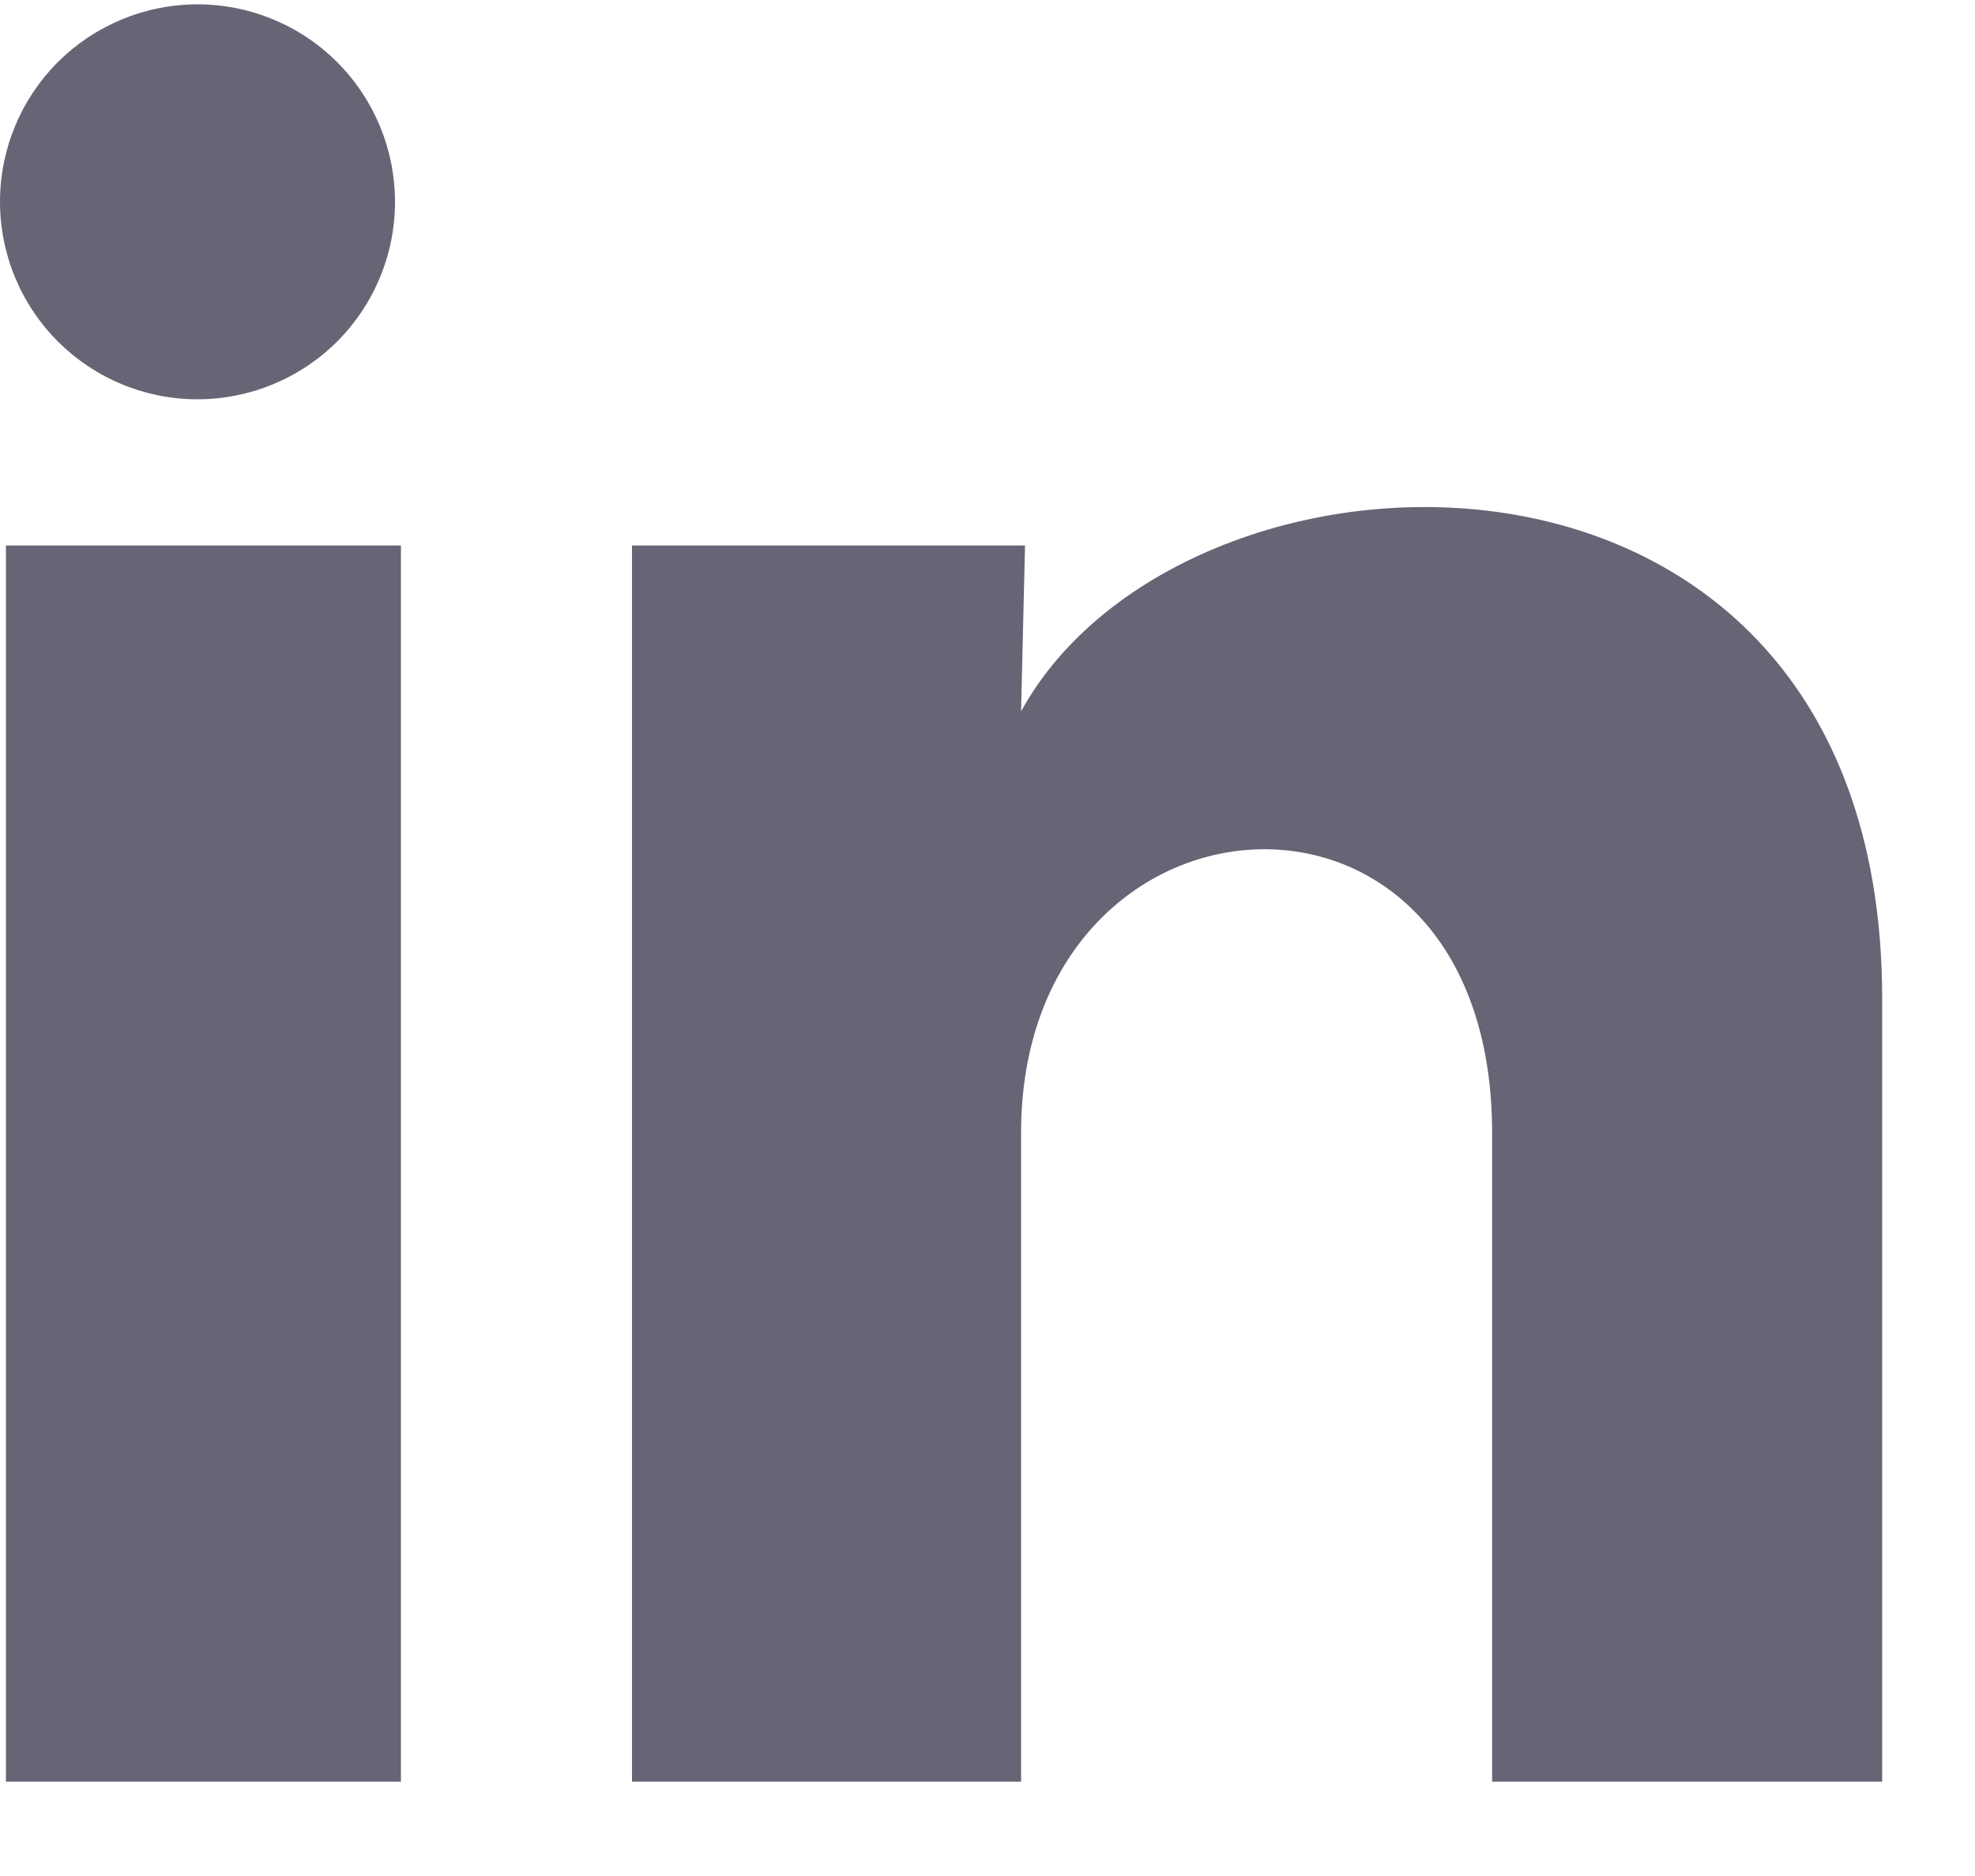
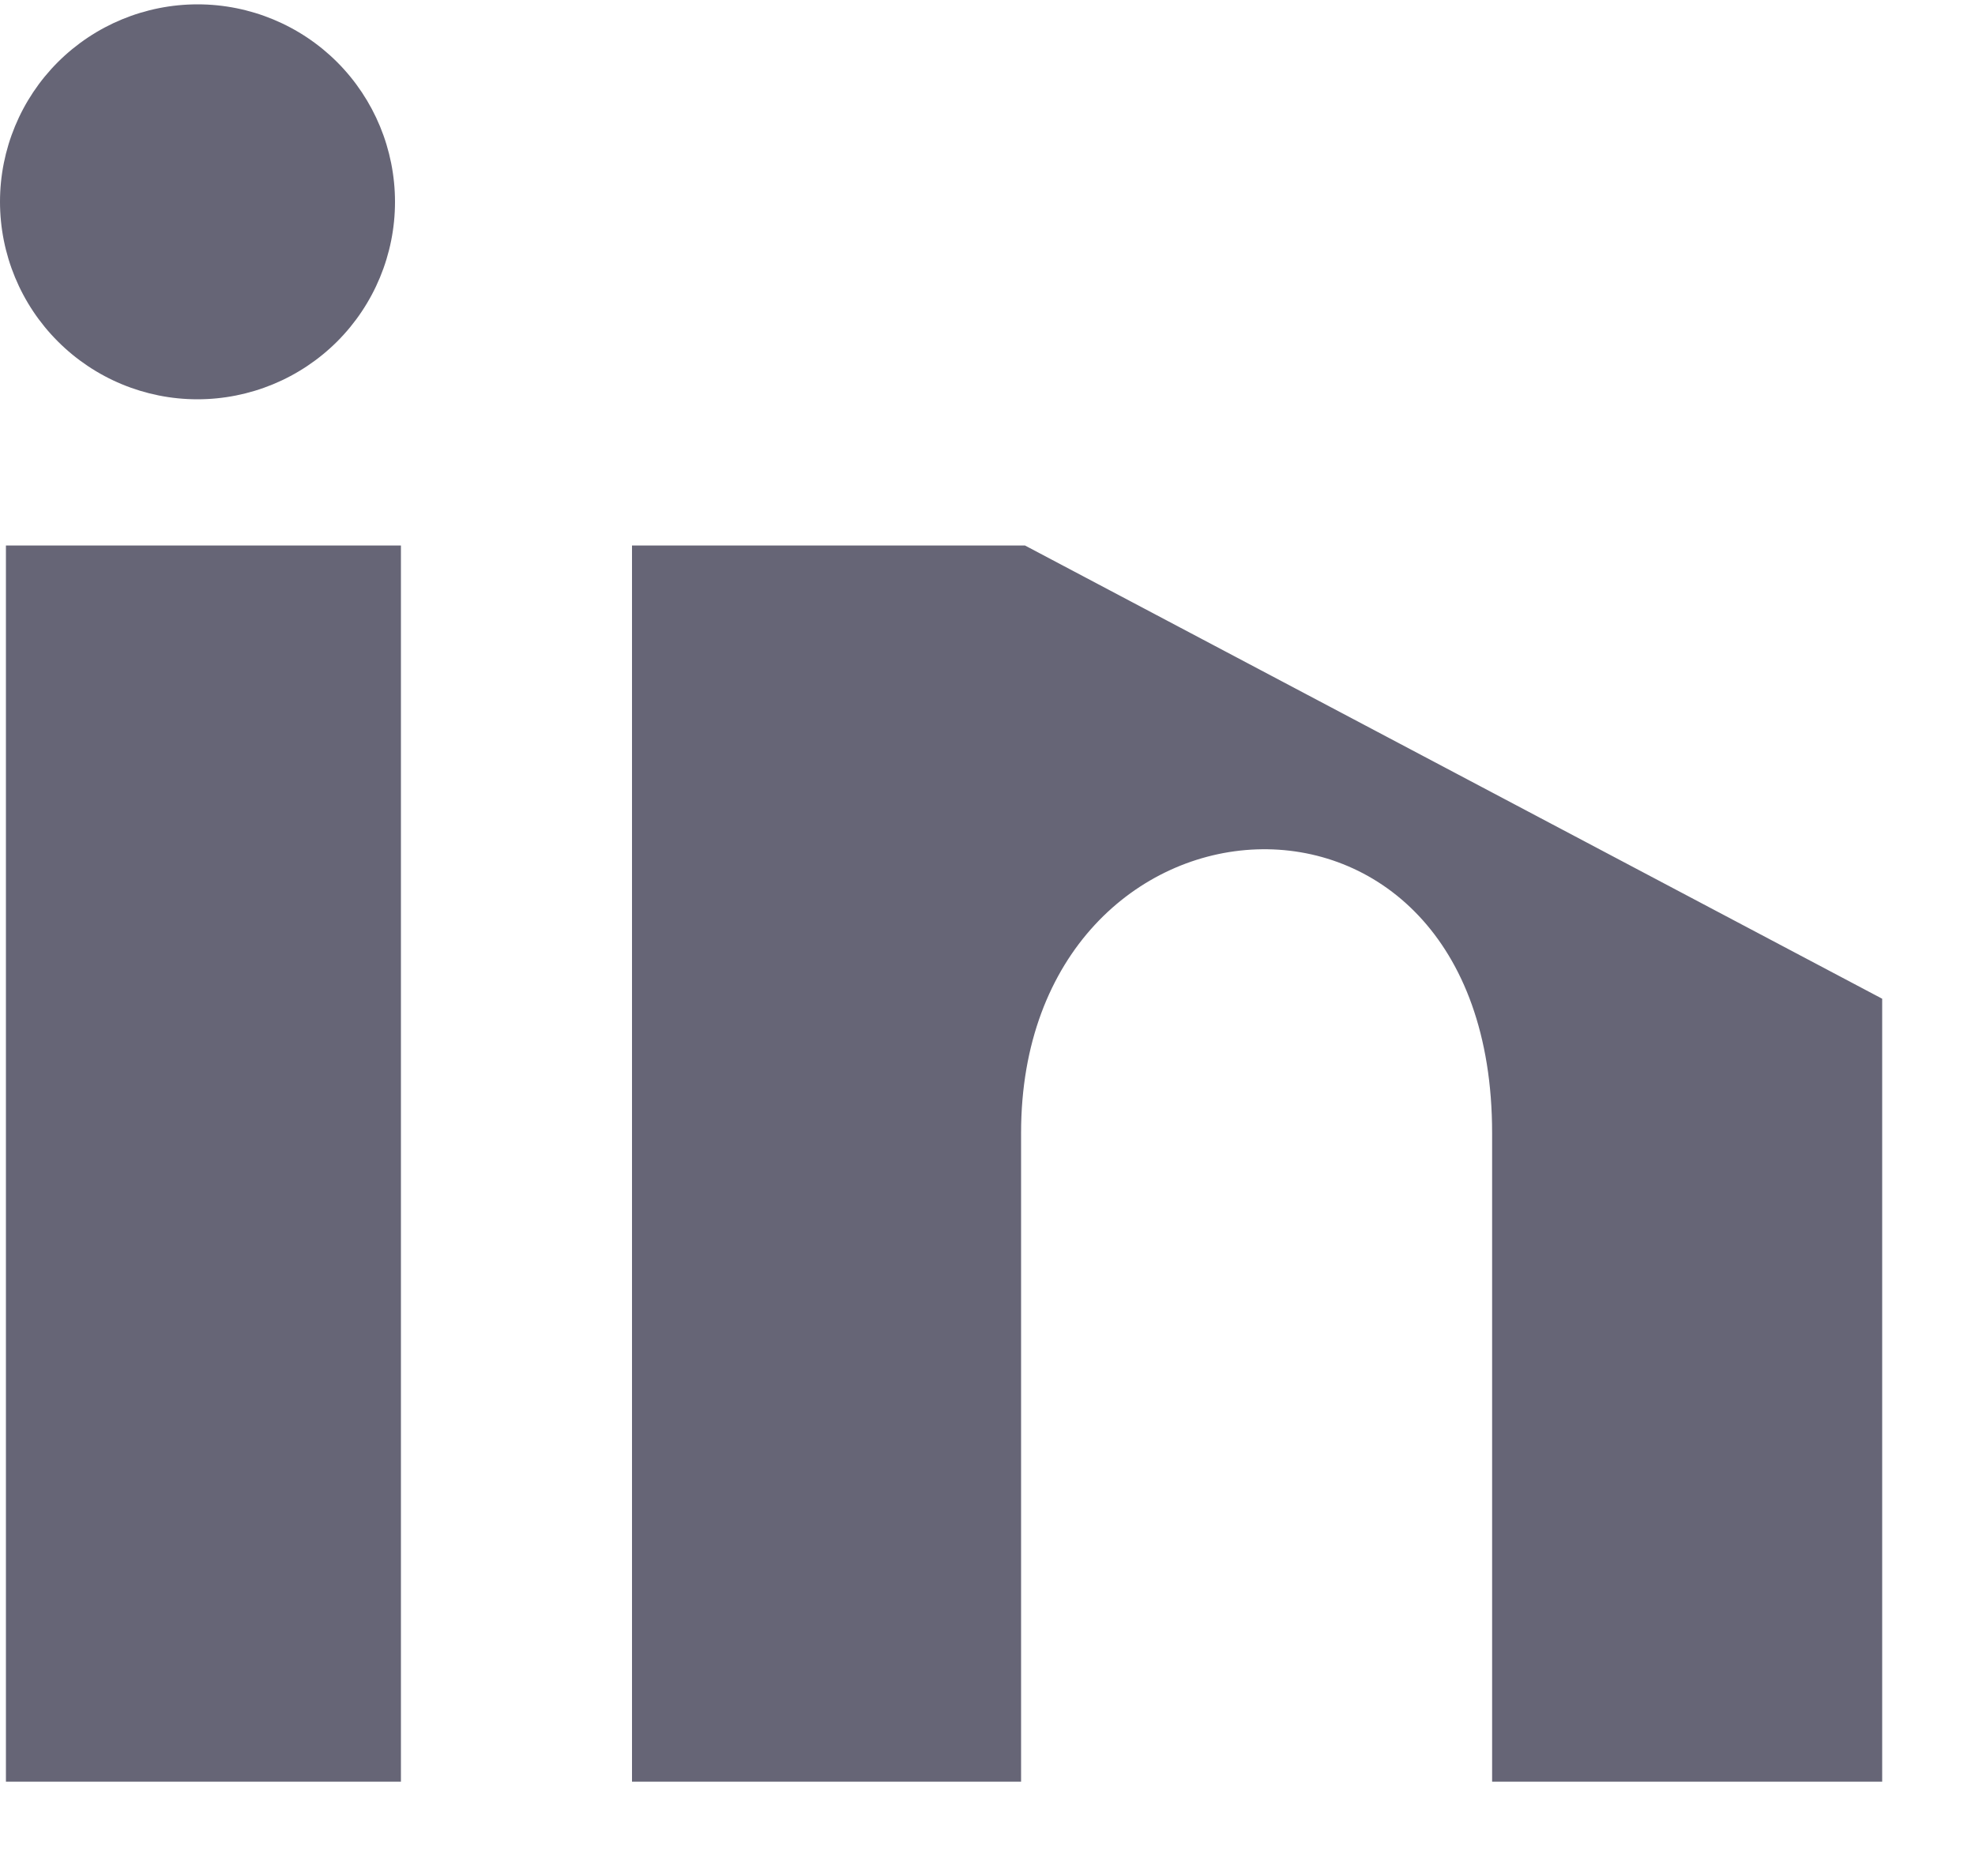
<svg xmlns="http://www.w3.org/2000/svg" width="20" height="19" viewBox="0 0 20 19" fill="none">
-   <path d="M4 2.045C4 2.575 3.789 3.084 3.414 3.459C3.038 3.834 2.529 4.044 1.999 4.044C1.469 4.044 0.96 3.833 0.585 3.457C0.21 3.082 -0 2.573 2.50361e-07 2.043C0 1.513 0.211 1.004 0.586 0.629C0.962 0.254 1.471 0.044 2.001 0.044C2.531 0.044 3.04 0.255 3.415 0.63C3.79 1.006 4 1.515 4 2.045ZM4.06 5.525H0.06V18.045H4.06V5.525ZM10.38 5.525H6.4V18.045H10.34V11.475C10.34 7.815 15.11 7.475 15.11 11.475V18.045H19.06V10.115C19.06 3.945 12 4.175 10.34 7.205L10.38 5.525Z" fill="#666576" />
+   <path d="M4 2.045C4 2.575 3.789 3.084 3.414 3.459C3.038 3.834 2.529 4.044 1.999 4.044C1.469 4.044 0.96 3.833 0.585 3.457C0.21 3.082 -0 2.573 2.50361e-07 2.043C0 1.513 0.211 1.004 0.586 0.629C0.962 0.254 1.471 0.044 2.001 0.044C2.531 0.044 3.04 0.255 3.415 0.63C3.79 1.006 4 1.515 4 2.045ZM4.06 5.525H0.06V18.045H4.06V5.525ZM10.38 5.525H6.4V18.045H10.34V11.475C10.34 7.815 15.11 7.475 15.11 11.475V18.045H19.06V10.115L10.38 5.525Z" fill="#666576" />
</svg>